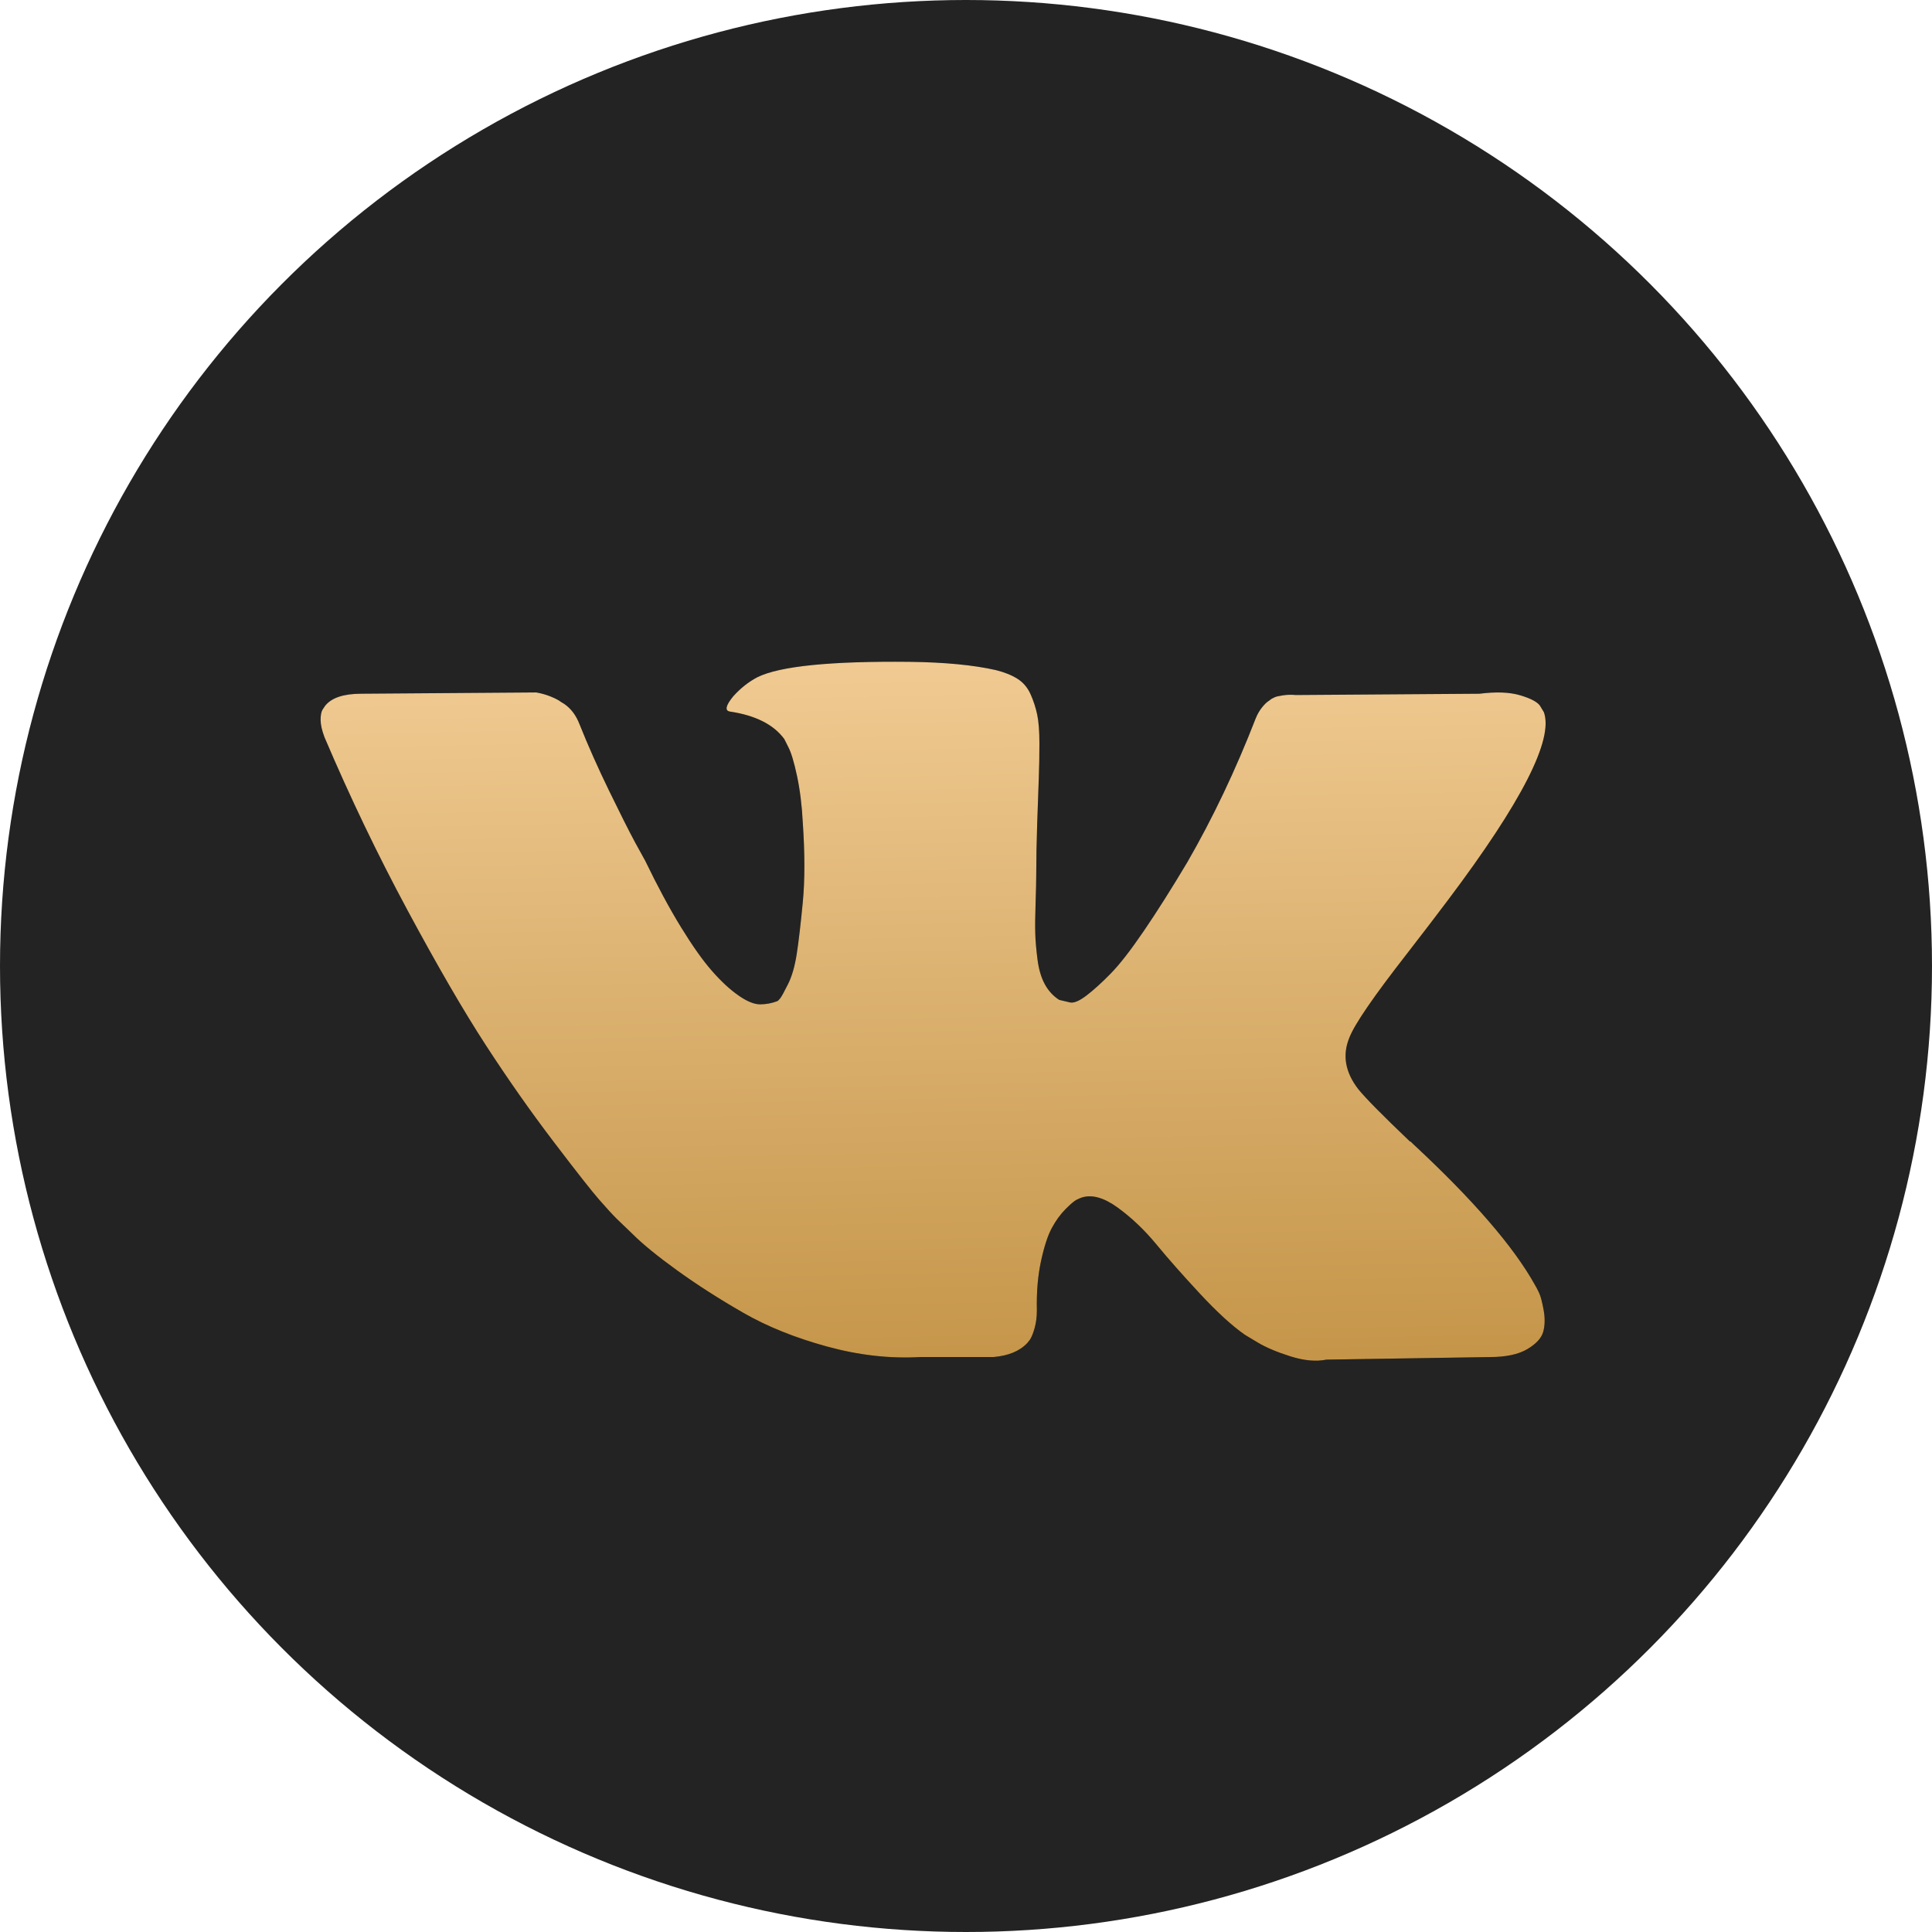
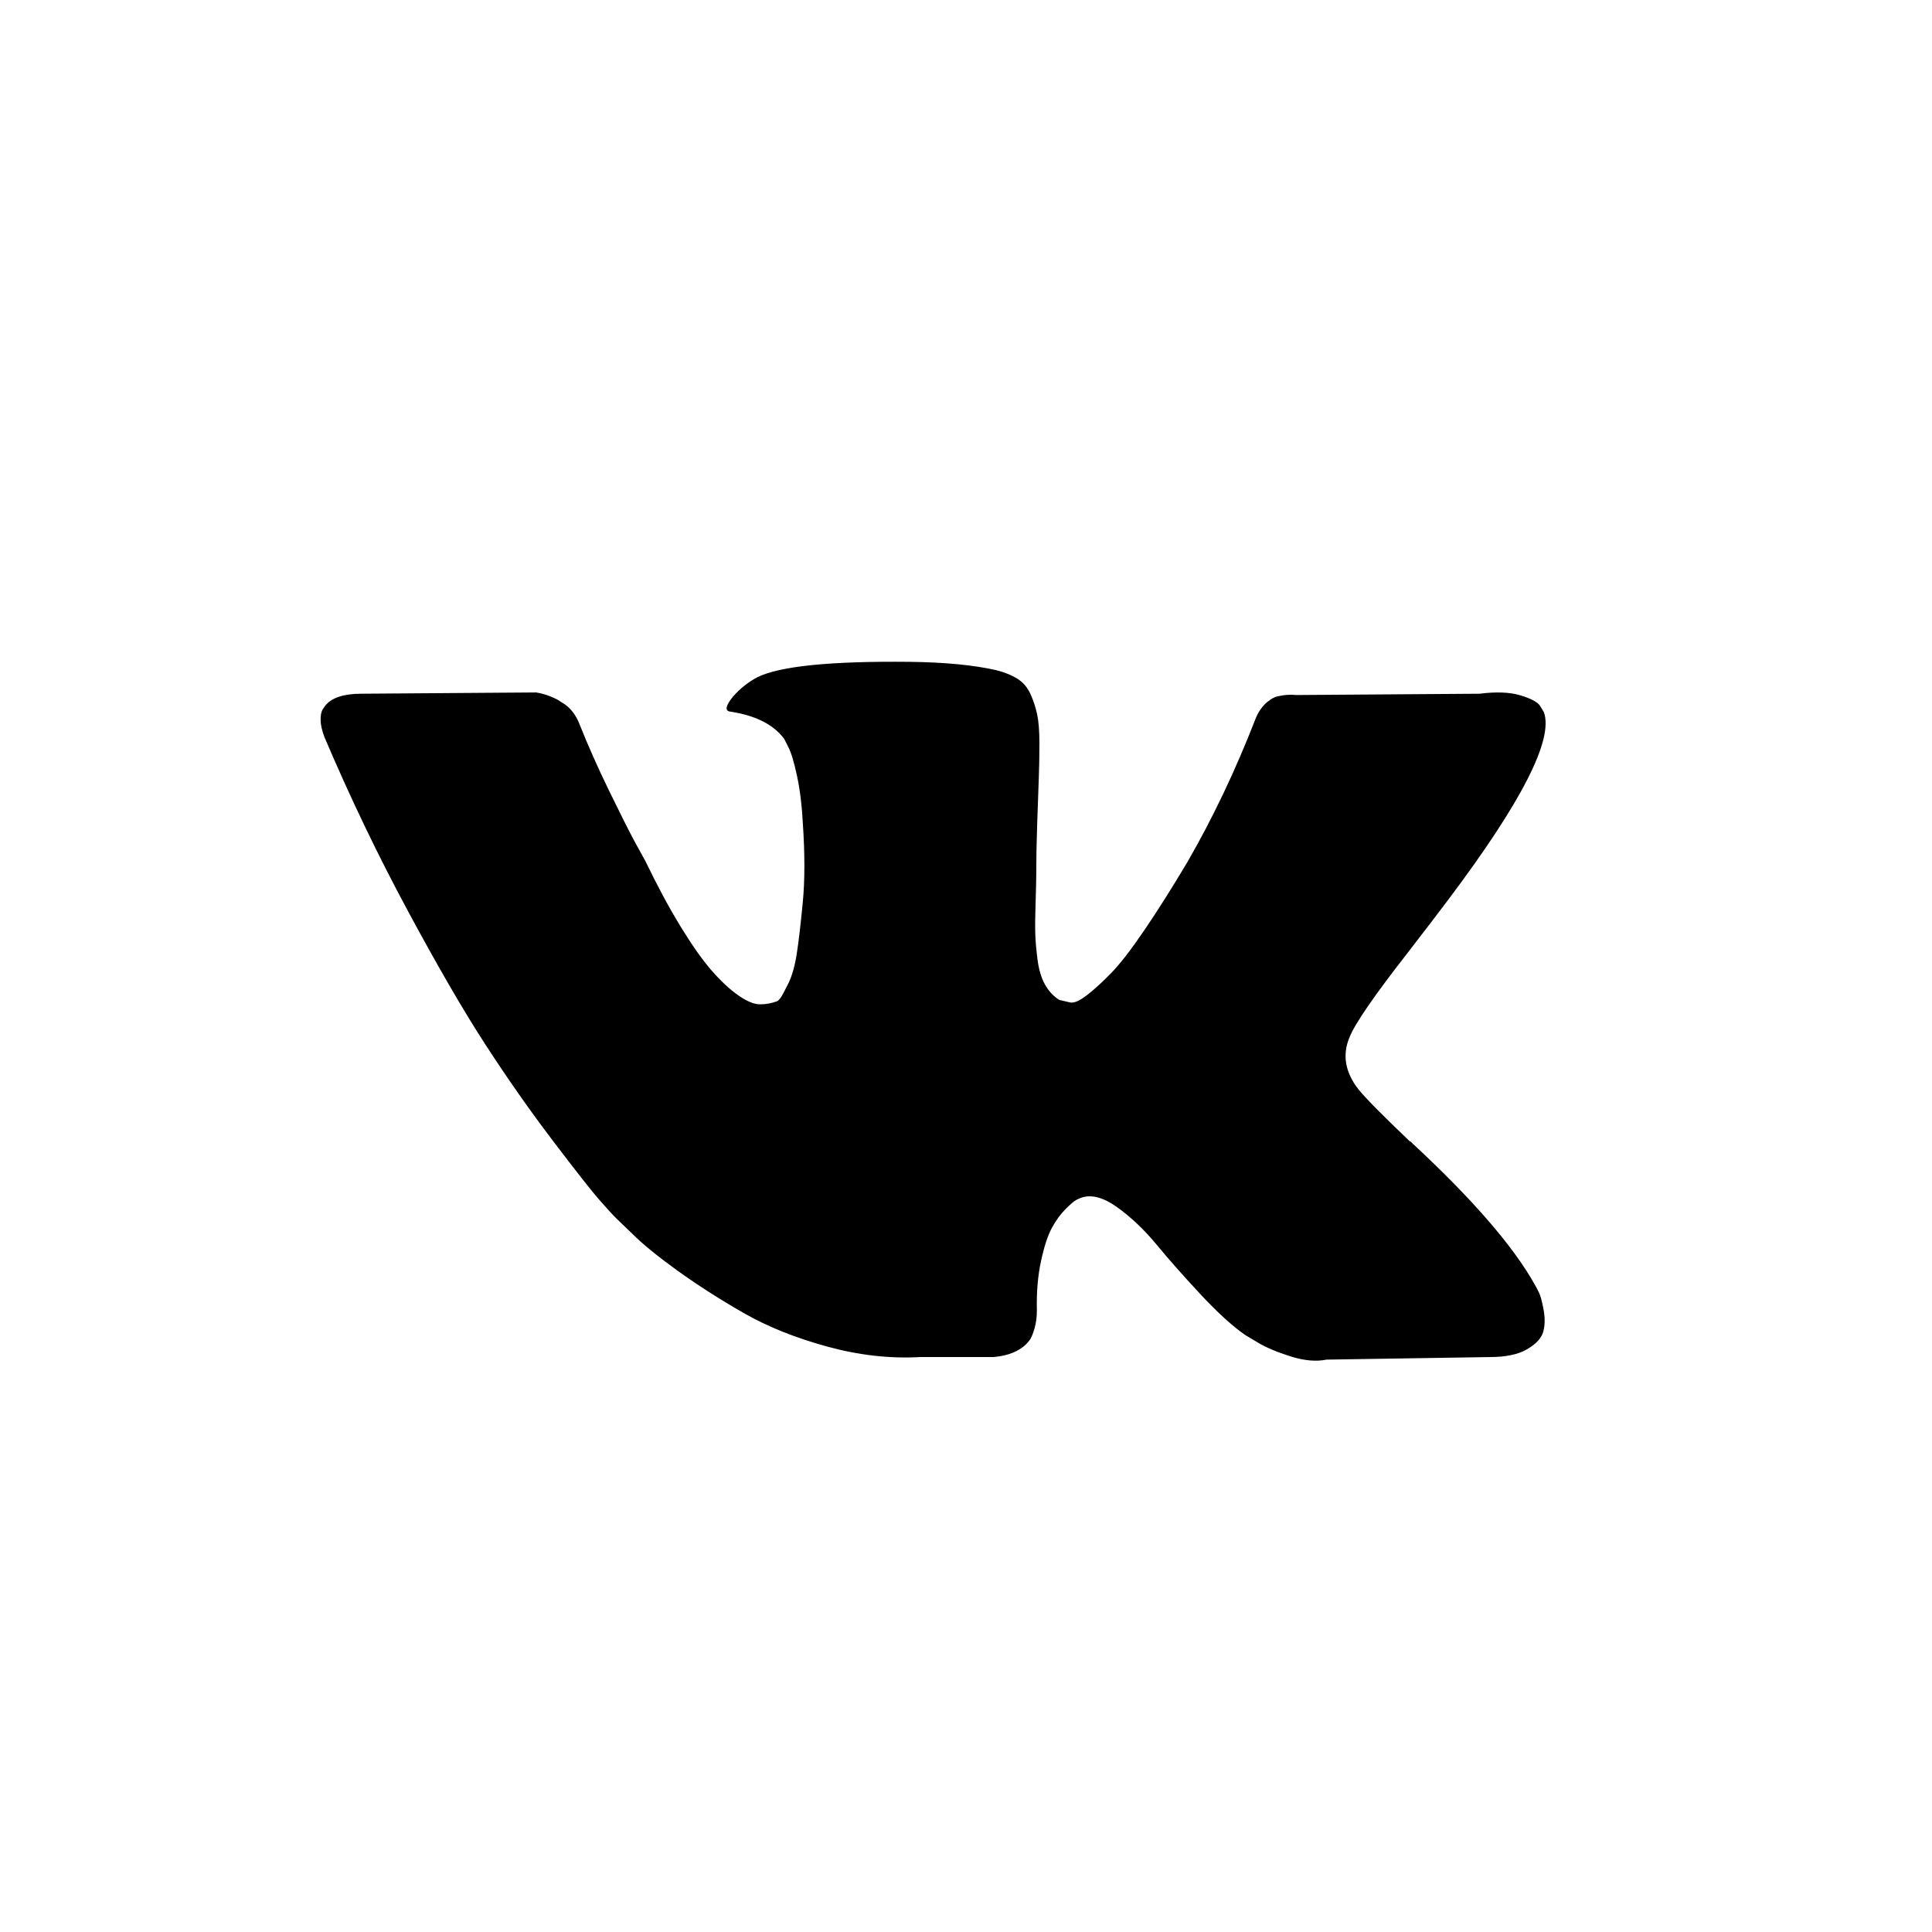
<svg xmlns="http://www.w3.org/2000/svg" width="940" height="940" viewBox="0 0 940 940" fill="none">
-   <circle cx="470" cy="470" r="470" fill="#232323" />
  <path d="M684.452 464.142C692.927 453.185 699.656 444.394 704.625 437.761C740.414 390.179 755.926 359.784 751.173 346.532L749.307 343.428C748.068 341.564 744.854 339.852 739.687 338.303C734.514 336.754 727.894 336.507 719.83 337.529L630.459 338.159C628.391 337.954 626.306 338.002 624.251 338.303C622.181 338.617 620.839 338.933 620.214 339.234C619.591 339.55 619.077 339.803 618.666 340.009L617.426 340.941C616.392 341.557 615.255 342.647 614.015 344.203C612.773 345.758 611.732 347.561 610.91 349.637C601.187 374.667 590.121 397.944 577.707 419.46C570.051 432.288 563.014 443.415 556.608 452.816C550.194 462.238 544.815 469.166 540.47 473.605C536.127 478.052 532.193 481.628 528.679 484.309C525.157 487.008 522.471 488.139 520.615 487.728C518.848 487.343 517.089 486.927 515.338 486.481C512.44 484.624 510.109 482.095 508.356 478.882C506.596 475.683 505.41 471.646 504.785 466.781C504.168 461.923 503.799 457.73 503.703 454.208C503.593 450.693 503.648 445.732 503.86 439.311C504.066 432.897 504.168 428.56 504.168 426.278C504.168 418.425 504.326 409.888 504.636 400.679C504.944 391.477 505.205 384.179 505.41 378.8C505.616 373.428 505.718 367.733 505.718 361.731C505.718 355.742 505.355 351.027 504.626 347.609C503.895 344.194 502.805 340.866 501.373 337.68C499.92 334.48 497.802 331.993 495.006 330.239C492.212 328.478 488.75 327.087 484.613 326.045C473.642 323.557 459.678 322.228 442.719 322.01C404.237 321.612 379.515 324.092 368.551 329.464C364.207 331.746 360.274 334.843 356.759 338.776C353.032 343.333 352.518 345.82 355.211 346.217C367.627 348.082 376.412 352.535 381.585 359.566L383.449 363.286C384.895 365.985 386.341 370.742 387.793 377.566C389.24 384.391 390.171 391.942 390.589 400.219C391.623 415.321 391.623 428.245 390.589 439.01C389.554 449.774 388.575 458.148 387.643 464.136C386.711 470.139 385.313 474.997 383.456 478.717C381.592 482.451 380.352 484.726 379.729 485.555C379.105 486.377 378.591 486.897 378.18 487.104C375.506 488.131 372.665 488.656 369.801 488.653C366.902 488.653 363.386 487.2 359.248 484.301C355.109 481.417 350.813 477.429 346.373 472.358C341.919 467.295 336.91 460.203 331.318 451.096C325.733 442.004 319.936 431.238 313.94 418.83L308.979 409.826C305.876 404.043 301.633 395.607 296.255 384.541C290.876 373.475 286.113 362.772 281.982 352.419C280.324 348.082 277.843 344.772 274.534 342.49L272.986 341.559C271.951 340.736 270.293 339.852 268.018 338.926C265.72 337.99 263.326 337.312 260.878 336.905L175.85 337.522C167.162 337.522 161.269 339.496 158.166 343.428L156.925 345.286C156.298 346.327 155.99 347.985 155.99 350.254C155.99 352.535 156.614 355.324 157.854 358.627C170.27 387.804 183.769 415.939 198.35 443.031C212.939 470.139 225.609 491.969 236.366 508.517C247.123 525.079 258.087 540.688 269.263 555.378C280.439 570.069 287.832 579.476 291.449 583.608C295.067 587.754 297.911 590.859 299.981 592.92L307.738 600.375C312.699 605.337 319.996 611.283 329.617 618.218C339.237 625.152 349.886 631.977 361.583 638.693C373.266 645.422 386.874 650.896 402.386 655.145C417.9 659.393 433.002 661.098 447.692 660.262H483.379C490.622 659.646 496.101 657.378 499.824 653.437L501.064 651.889C501.885 650.655 502.667 648.737 503.392 646.153C504.112 643.57 504.484 640.719 504.484 637.623C504.27 628.729 504.95 620.698 506.498 613.572C508.047 606.432 509.807 601.06 511.775 597.429C513.741 593.817 515.96 590.762 518.447 588.274C520.929 585.786 522.682 584.299 523.724 583.779C524.758 583.271 525.589 582.909 526.206 582.689C531.166 581.037 537.01 582.641 543.739 587.499C550.462 592.372 556.773 598.359 562.672 605.499C568.564 612.639 575.649 620.649 583.927 629.55C592.198 638.443 599.44 645.062 605.648 649.407L611.856 653.142C615.993 655.615 621.366 657.89 627.992 659.967C634.612 662.029 640.409 662.55 645.369 661.515L724.812 660.268C732.672 660.268 738.777 658.981 743.122 656.39C747.465 653.82 750.051 650.956 750.879 647.859C751.701 644.756 751.756 641.255 751.037 637.314C750.311 633.387 749.585 630.646 748.866 629.098C748.141 627.549 747.467 626.247 746.843 625.219C736.498 606.602 716.742 583.736 687.572 556.637L686.948 556.02L686.641 555.705L686.333 555.403H686.021C672.776 542.781 664.403 534.298 660.887 529.947C654.475 521.684 653.022 513.304 656.544 504.821C659.01 498.389 668.316 484.836 684.452 464.142Z" fill="black" />
-   <path d="M684.452 464.142C692.927 453.185 699.656 444.394 704.625 437.761C740.414 390.179 755.926 359.784 751.173 346.532L749.307 343.428C748.068 341.564 744.854 339.852 739.687 338.303C734.514 336.754 727.894 336.507 719.83 337.529L630.459 338.159C628.391 337.954 626.306 338.002 624.251 338.303C622.181 338.617 620.839 338.933 620.214 339.234C619.591 339.55 619.077 339.803 618.666 340.009L617.426 340.941C616.392 341.557 615.255 342.647 614.015 344.203C612.773 345.758 611.732 347.561 610.91 349.637C601.187 374.667 590.121 397.944 577.707 419.46C570.051 432.288 563.014 443.415 556.608 452.816C550.194 462.238 544.815 469.166 540.47 473.605C536.127 478.052 532.193 481.628 528.679 484.309C525.157 487.008 522.471 488.139 520.615 487.728C518.848 487.343 517.089 486.927 515.338 486.481C512.44 484.624 510.109 482.095 508.356 478.882C506.596 475.683 505.41 471.646 504.785 466.781C504.168 461.923 503.799 457.73 503.703 454.208C503.593 450.693 503.648 445.732 503.86 439.311C504.066 432.897 504.168 428.56 504.168 426.278C504.168 418.425 504.326 409.888 504.636 400.679C504.944 391.477 505.205 384.179 505.41 378.8C505.616 373.428 505.718 367.733 505.718 361.731C505.718 355.742 505.355 351.027 504.626 347.609C503.895 344.194 502.805 340.866 501.373 337.68C499.92 334.48 497.802 331.993 495.006 330.239C492.212 328.478 488.75 327.087 484.613 326.045C473.642 323.557 459.678 322.228 442.719 322.01C404.237 321.612 379.515 324.092 368.551 329.464C364.207 331.746 360.274 334.843 356.759 338.776C353.032 343.333 352.518 345.82 355.211 346.217C367.627 348.082 376.412 352.535 381.585 359.566L383.449 363.286C384.895 365.985 386.341 370.742 387.793 377.566C389.24 384.391 390.171 391.942 390.589 400.219C391.623 415.321 391.623 428.245 390.589 439.01C389.554 449.774 388.575 458.148 387.643 464.136C386.711 470.139 385.313 474.997 383.456 478.717C381.592 482.451 380.352 484.726 379.729 485.555C379.105 486.377 378.591 486.897 378.18 487.104C375.506 488.131 372.665 488.656 369.801 488.653C366.902 488.653 363.386 487.2 359.248 484.301C355.109 481.417 350.813 477.429 346.373 472.358C341.919 467.295 336.91 460.203 331.318 451.096C325.733 442.004 319.936 431.238 313.94 418.83L308.979 409.826C305.876 404.043 301.633 395.607 296.255 384.541C290.876 373.475 286.113 362.772 281.982 352.419C280.324 348.082 277.843 344.772 274.534 342.49L272.986 341.559C271.951 340.736 270.293 339.852 268.018 338.926C265.72 337.99 263.326 337.312 260.878 336.905L175.85 337.522C167.162 337.522 161.269 339.496 158.166 343.428L156.925 345.286C156.298 346.327 155.99 347.985 155.99 350.254C155.99 352.535 156.614 355.324 157.854 358.627C170.27 387.804 183.769 415.939 198.35 443.031C212.939 470.139 225.609 491.969 236.366 508.517C247.123 525.079 258.087 540.688 269.263 555.378C280.439 570.069 287.832 579.476 291.449 583.608C295.067 587.754 297.911 590.859 299.981 592.92L307.738 600.375C312.699 605.337 319.996 611.283 329.617 618.218C339.237 625.152 349.886 631.977 361.583 638.693C373.266 645.422 386.874 650.896 402.386 655.145C417.9 659.393 433.002 661.098 447.692 660.262H483.379C490.622 659.646 496.101 657.378 499.824 653.437L501.064 651.889C501.885 650.655 502.667 648.737 503.392 646.153C504.112 643.57 504.484 640.719 504.484 637.623C504.27 628.729 504.95 620.698 506.498 613.572C508.047 606.432 509.807 601.06 511.775 597.429C513.741 593.817 515.96 590.762 518.447 588.274C520.929 585.786 522.682 584.299 523.724 583.779C524.758 583.271 525.589 582.909 526.206 582.689C531.166 581.037 537.01 582.641 543.739 587.499C550.462 592.372 556.773 598.359 562.672 605.499C568.564 612.639 575.649 620.649 583.927 629.55C592.198 638.443 599.44 645.062 605.648 649.407L611.856 653.142C615.993 655.615 621.366 657.89 627.992 659.967C634.612 662.029 640.409 662.55 645.369 661.515L724.812 660.268C732.672 660.268 738.777 658.981 743.122 656.39C747.465 653.82 750.051 650.956 750.879 647.859C751.701 644.756 751.756 641.255 751.037 637.314C750.311 633.387 749.585 630.646 748.866 629.098C748.141 627.549 747.467 626.247 746.843 625.219C736.498 606.602 716.742 583.736 687.572 556.637L686.948 556.02L686.641 555.705L686.333 555.403H686.021C672.776 542.781 664.403 534.298 660.887 529.947C654.475 521.684 653.022 513.304 656.544 504.821C659.01 498.389 668.316 484.836 684.452 464.142Z" fill="url(#paint0_linear_110_20)" />
  <defs>
    <linearGradient id="paint0_linear_110_20" x1="454.343" y1="662.032" x2="447.437" y2="322.102" gradientUnits="userSpaceOnUse">
      <stop stop-color="#C5964A" />
      <stop offset="1" stop-color="#F0CA92" />
    </linearGradient>
  </defs>
</svg>